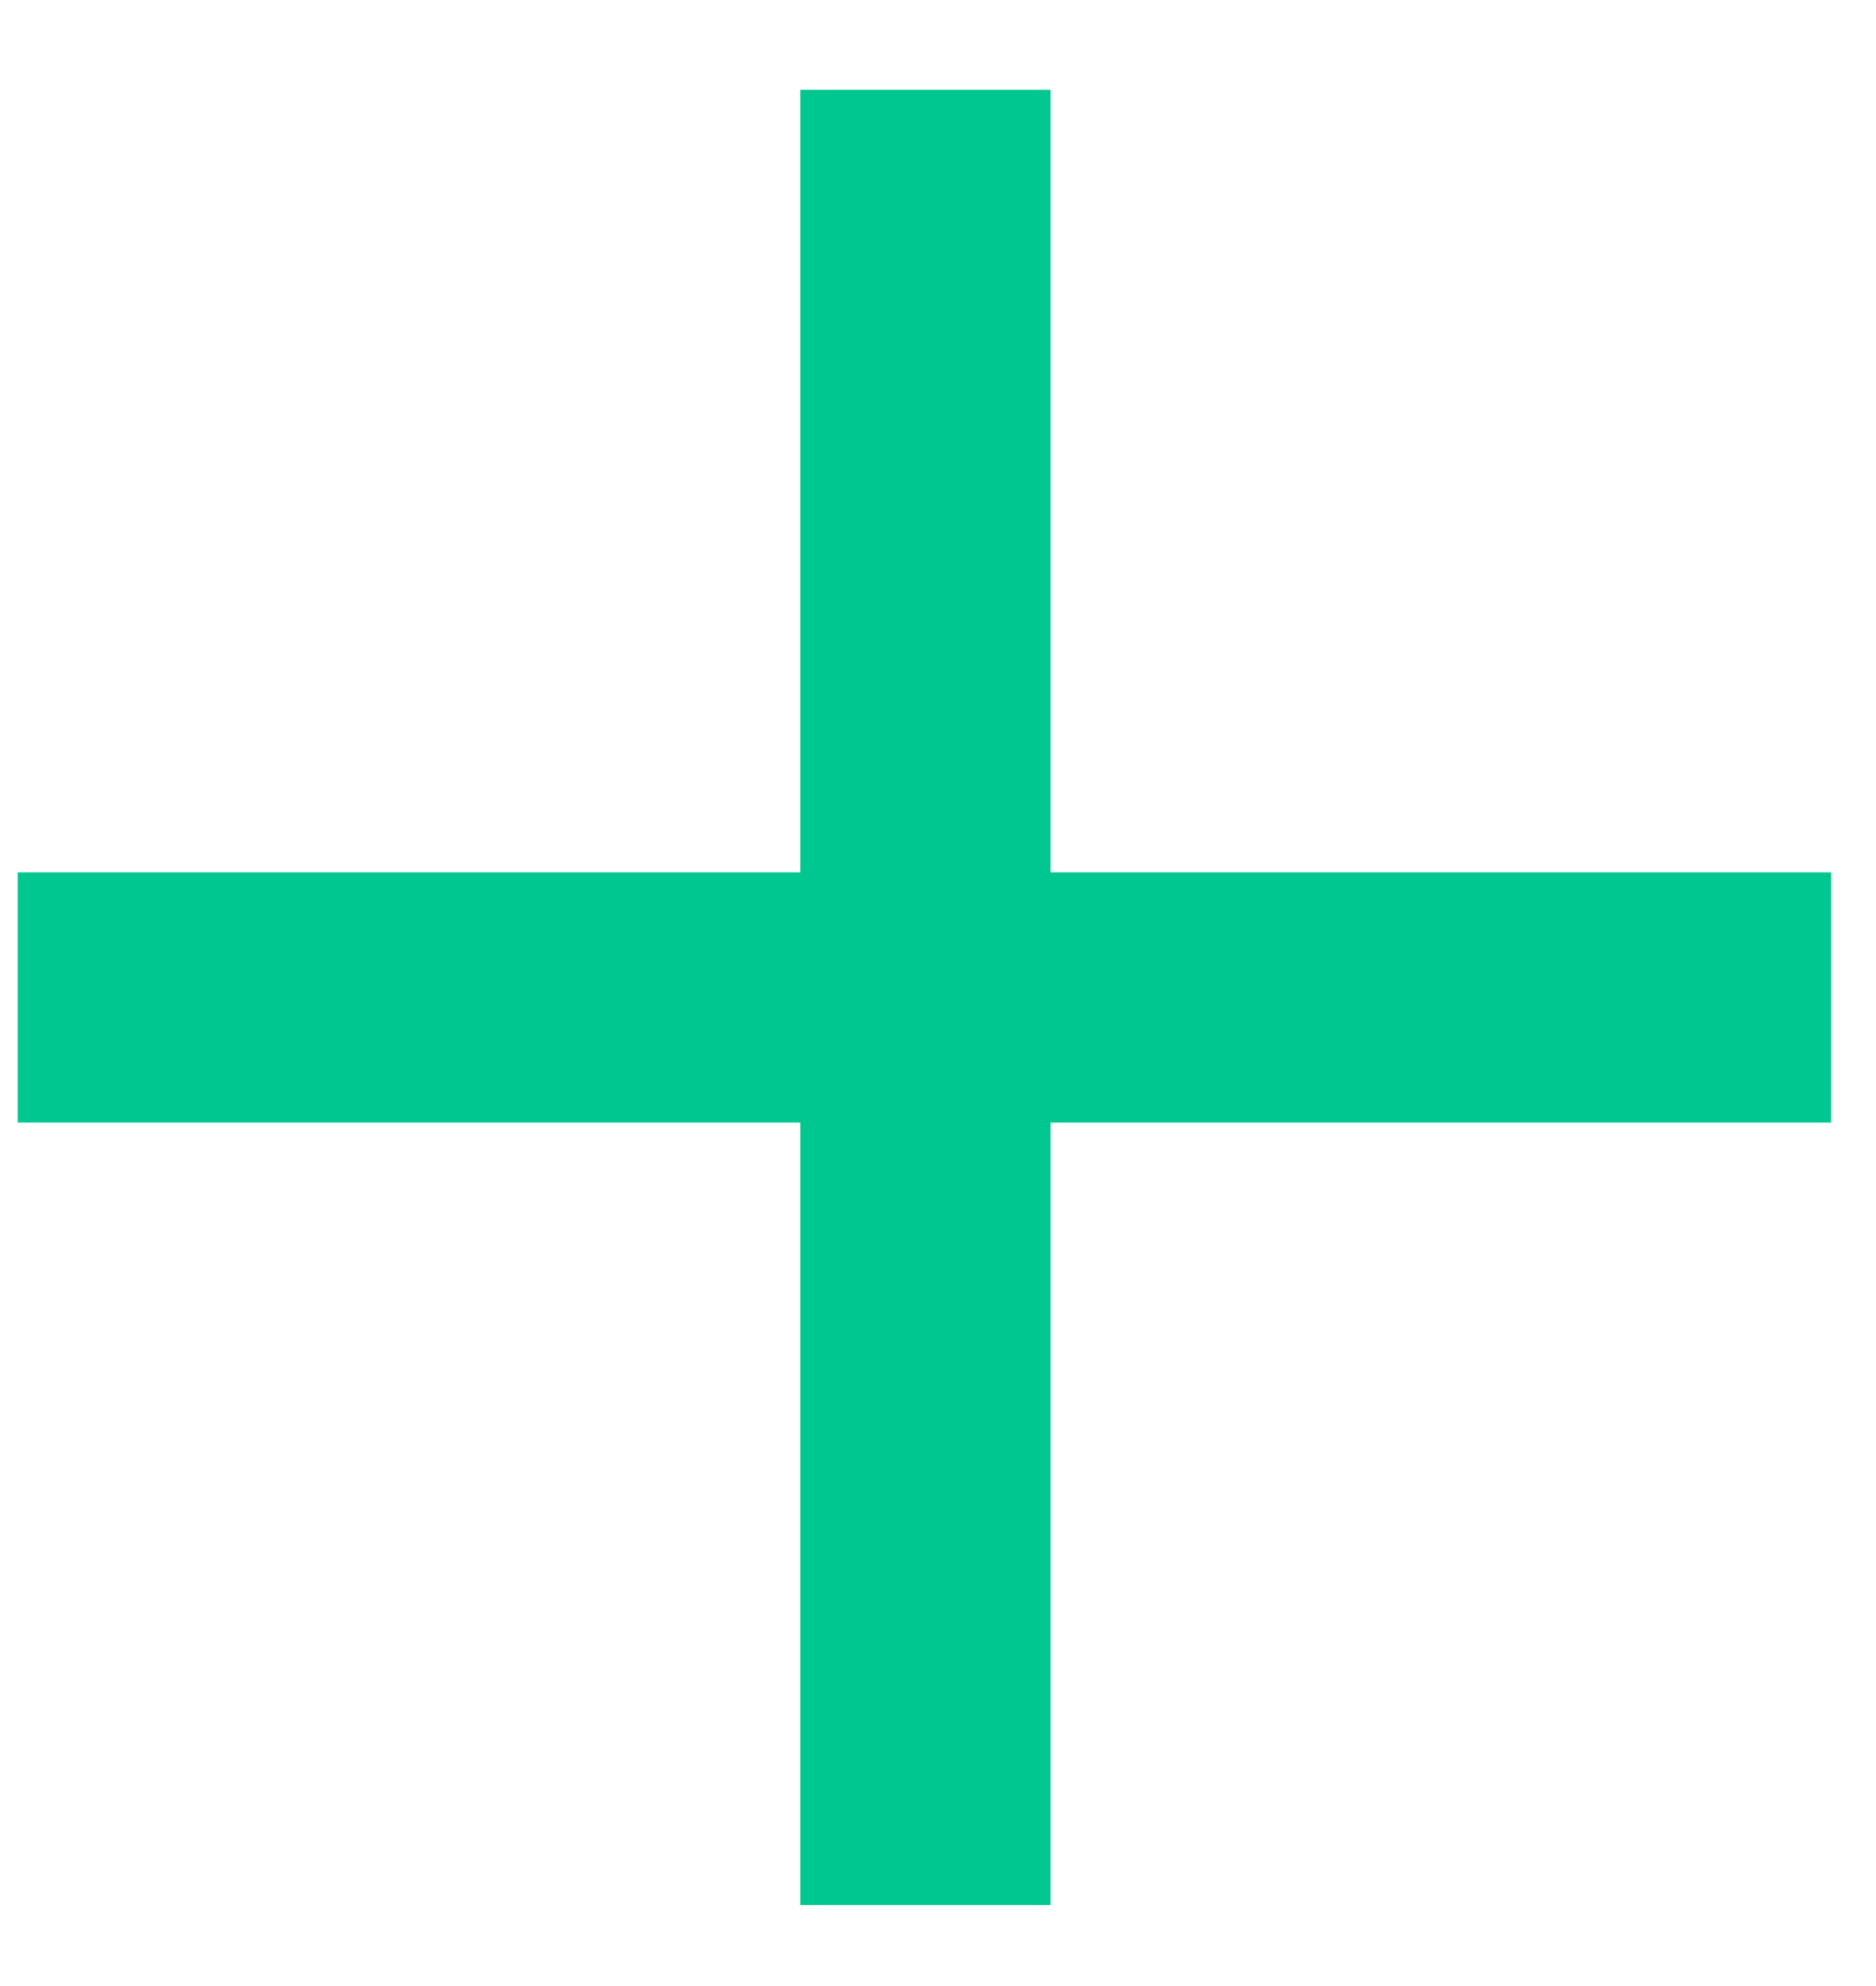
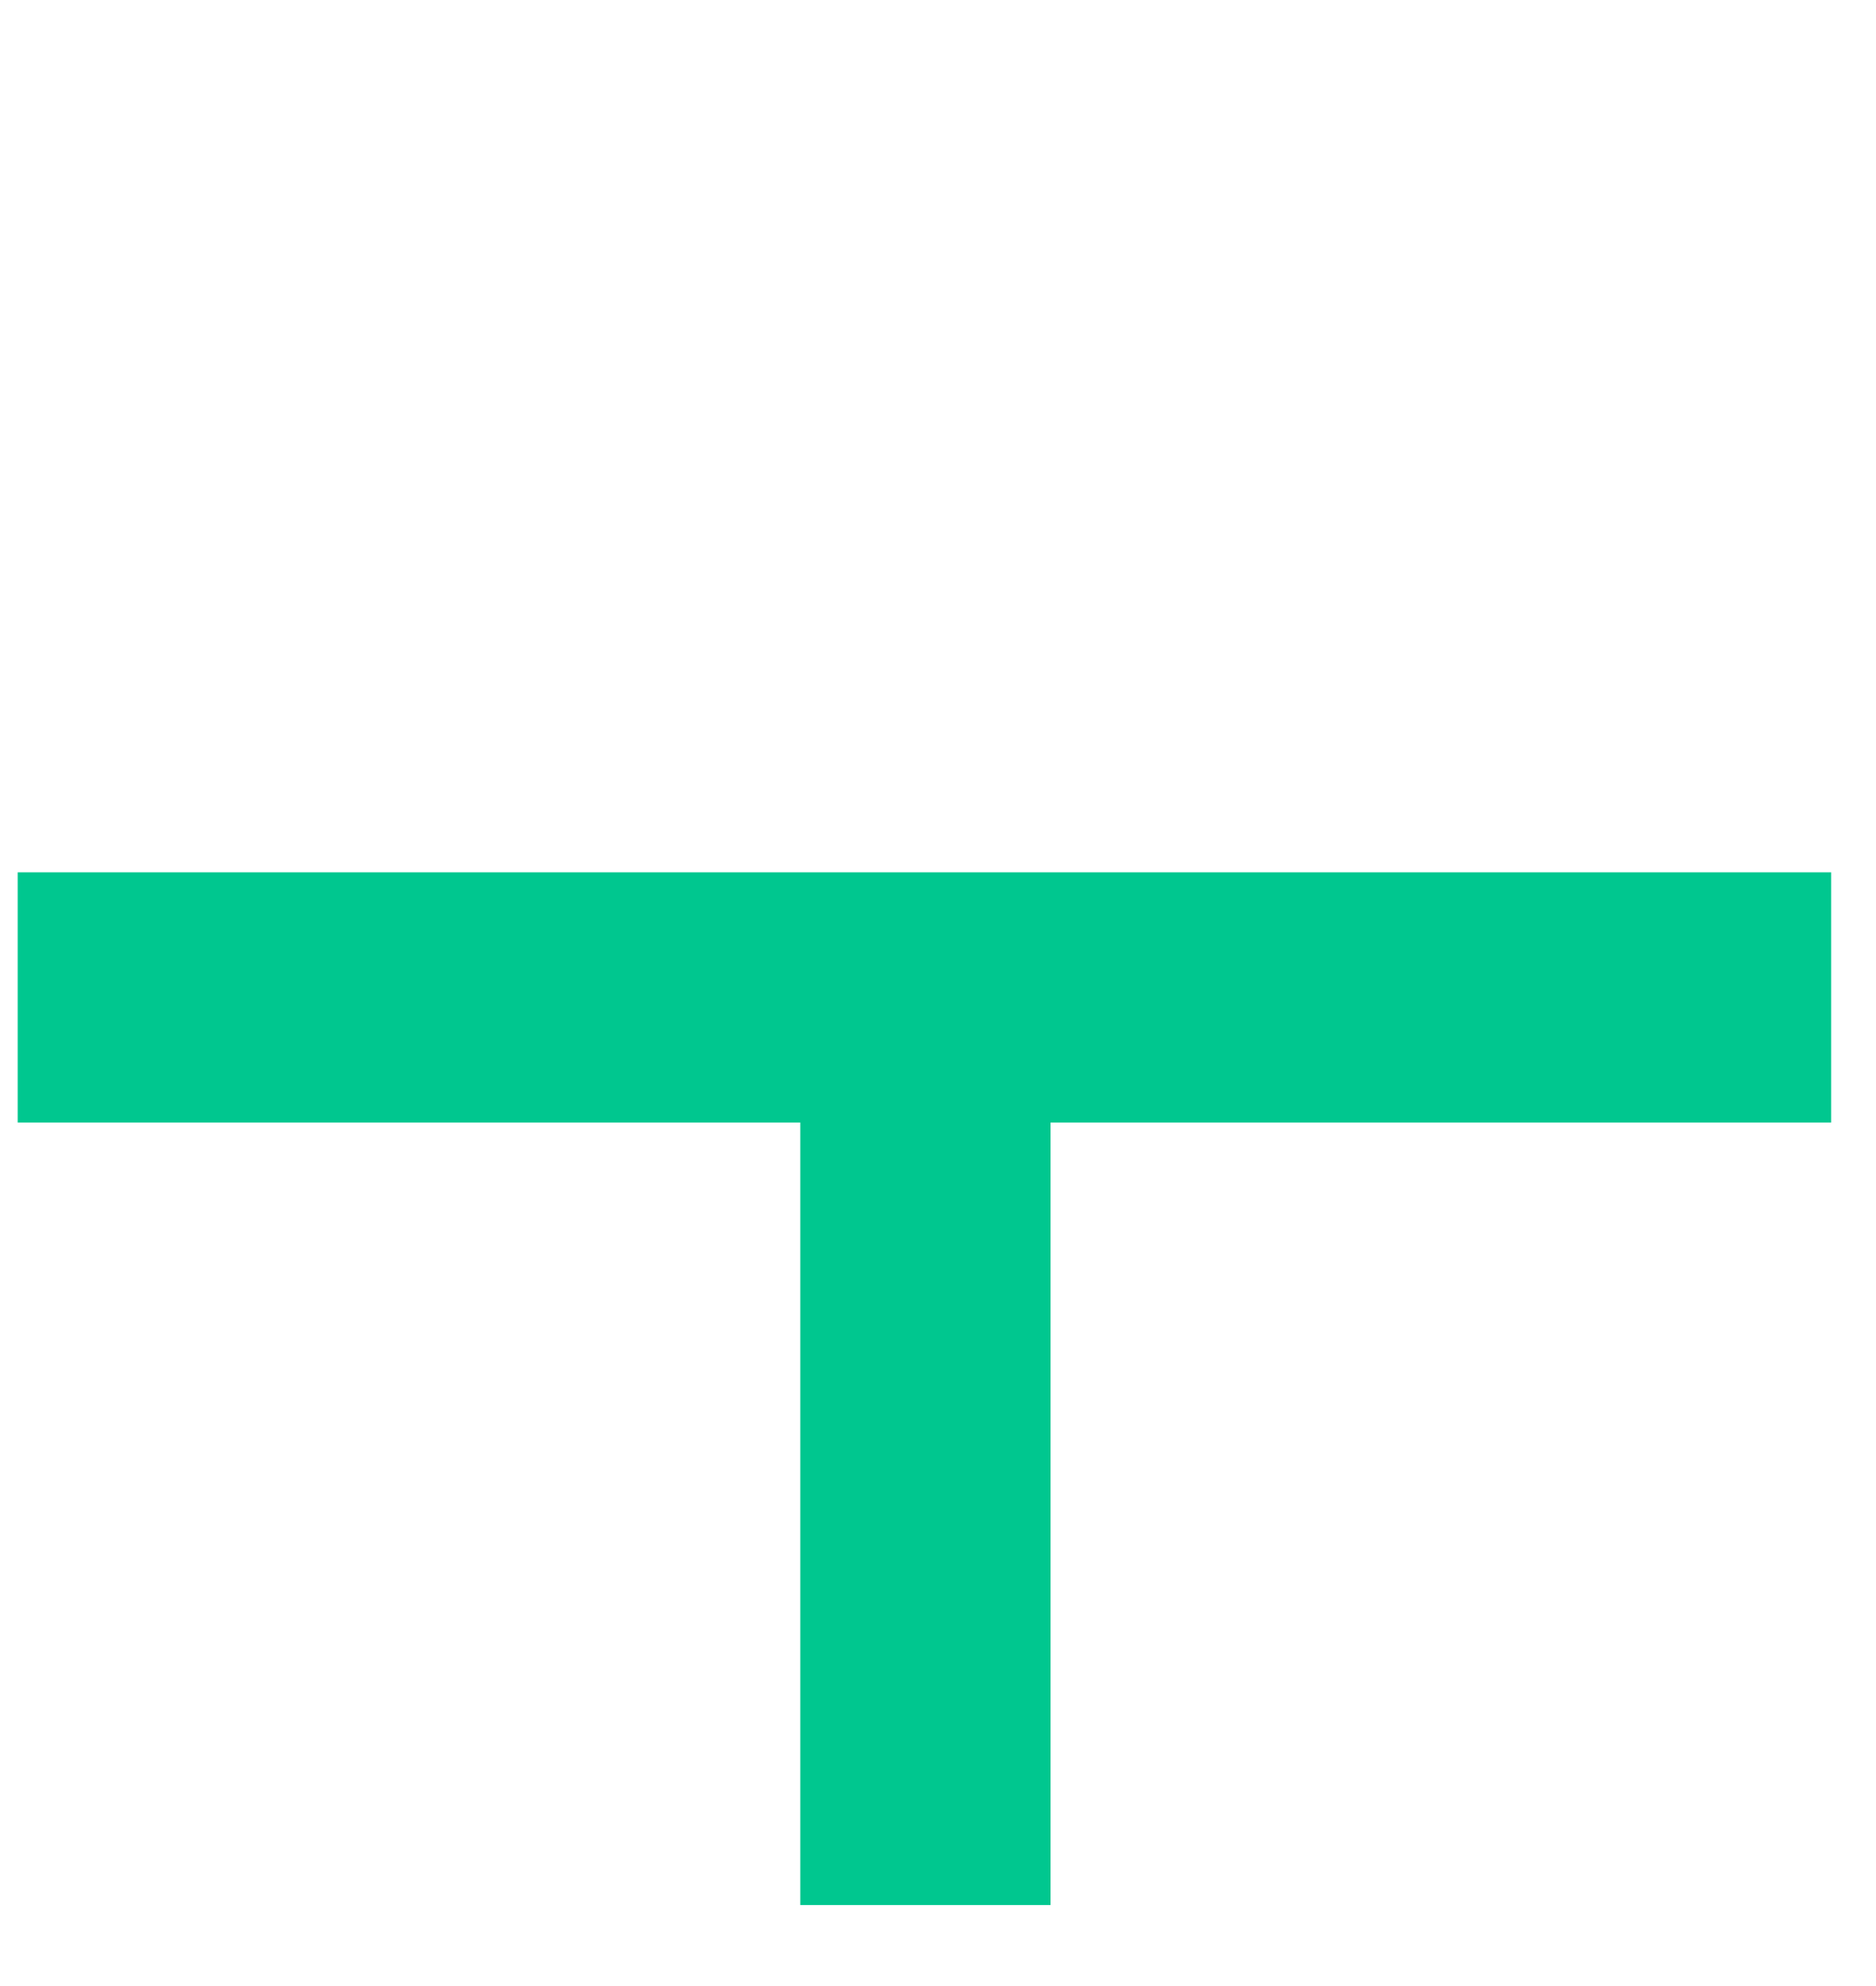
<svg xmlns="http://www.w3.org/2000/svg" width="17" height="18" viewBox="0 0 17 18" fill="none">
-   <path d="M7.252 17.266V10.174H0.16V7.906H7.252V0.814H9.52V7.906H16.594V10.174H9.52V17.266H7.252Z" fill="#00C78F" />
+   <path d="M7.252 17.266V10.174H0.16V7.906H7.252H9.52V7.906H16.594V10.174H9.52V17.266H7.252Z" fill="#00C78F" />
</svg>